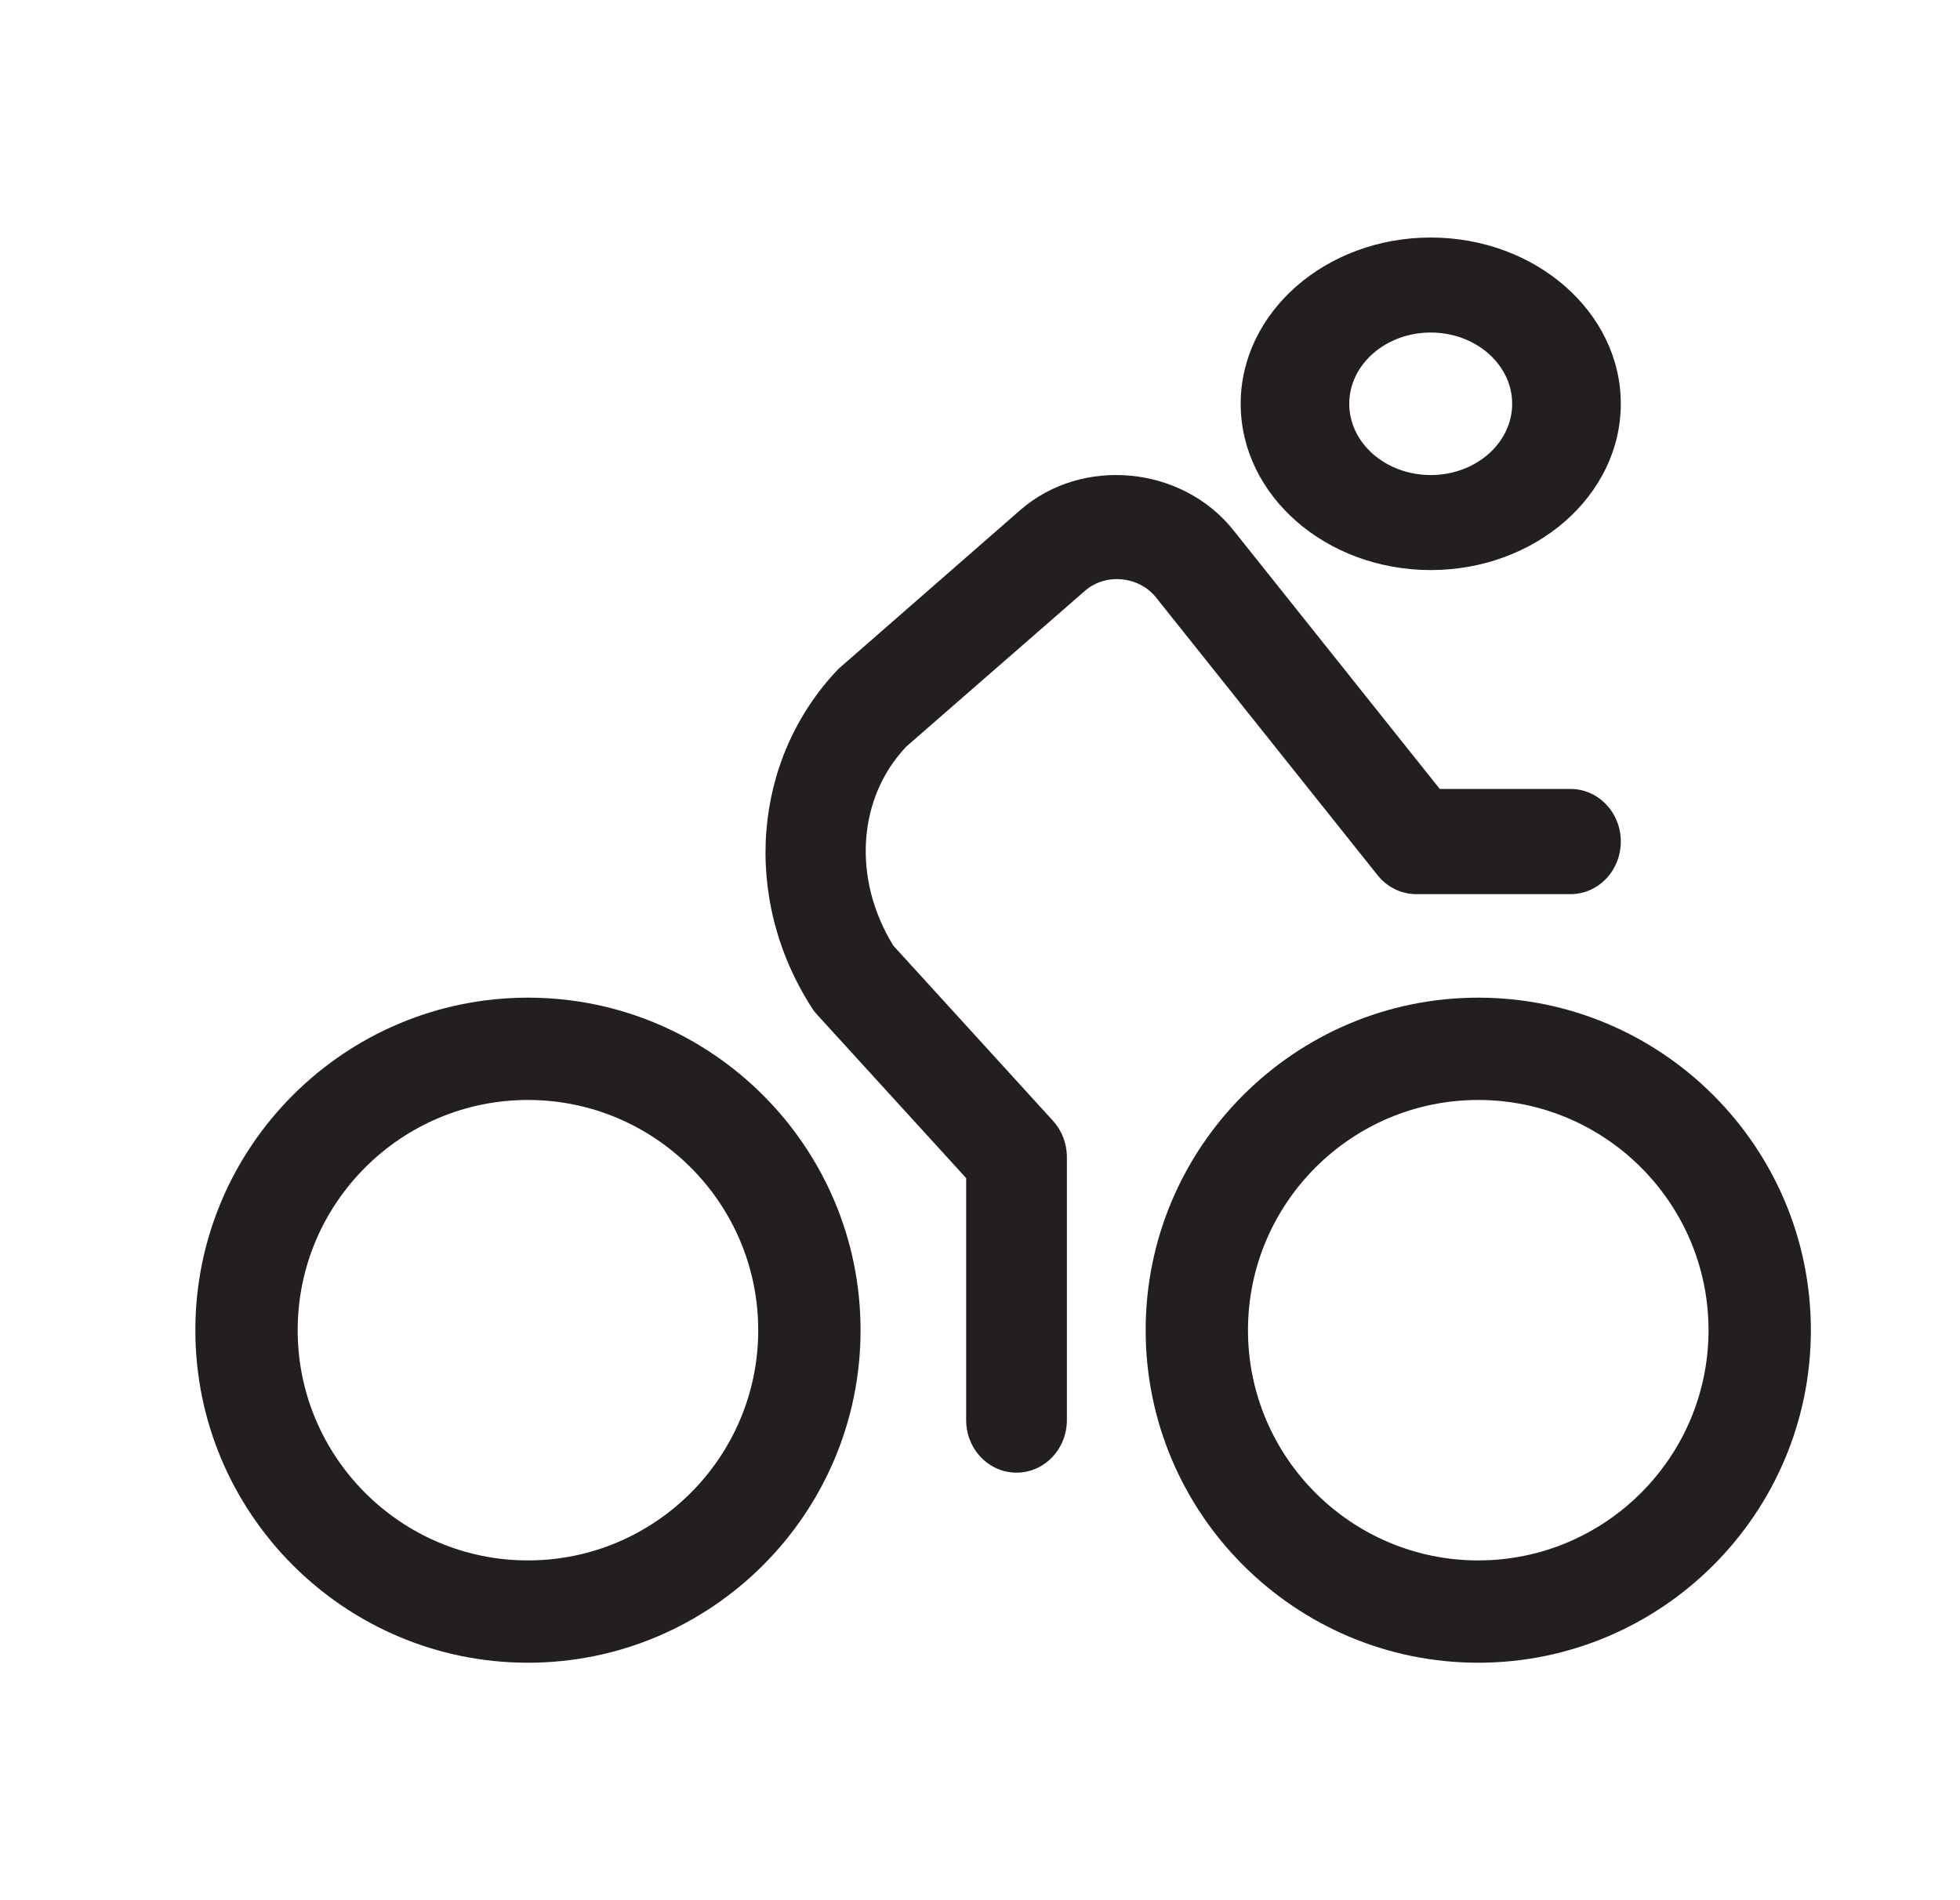
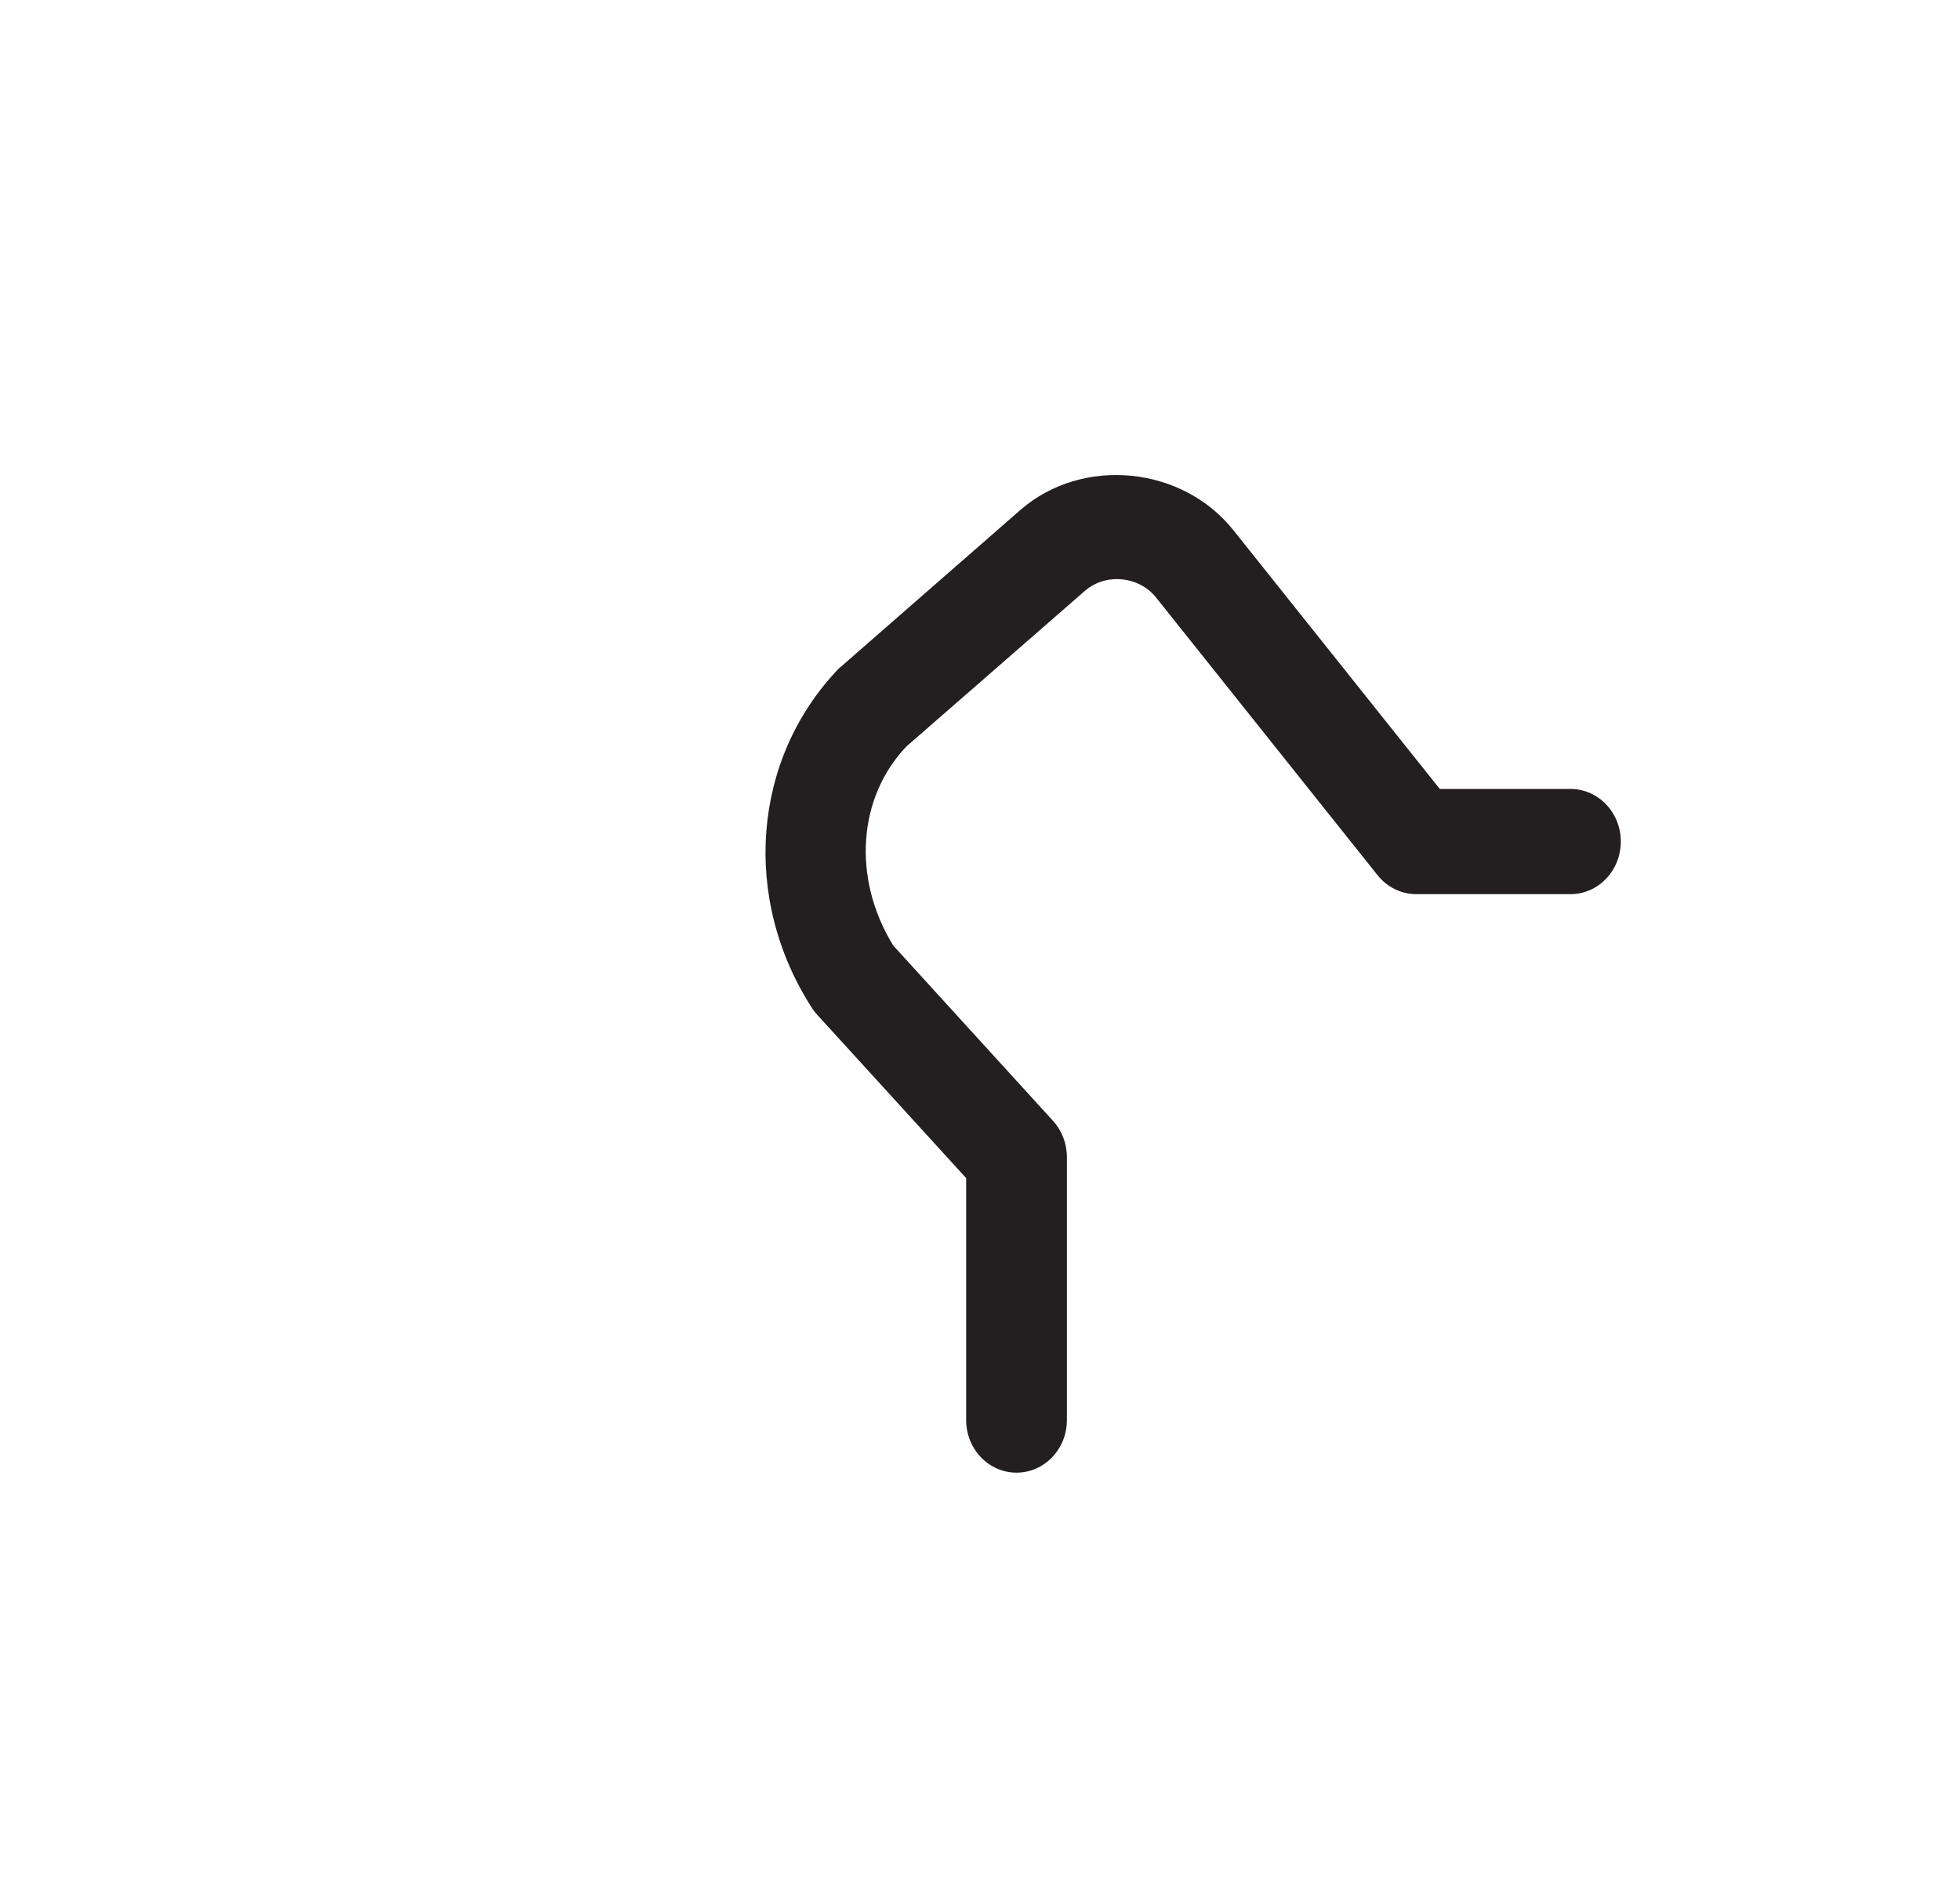
<svg xmlns="http://www.w3.org/2000/svg" width="33" height="32" viewBox="0 0 33 32" fill="none">
-   <path d="M24.089 9.6C25.853 9.6 27.289 8.344 27.289 6.8C27.289 5.256 25.853 4 24.089 4C22.324 4 20.889 5.256 20.889 6.8C20.889 8.344 22.324 9.6 24.089 9.6ZM24.089 5.6C24.845 5.6 25.46 6.138 25.46 6.8C25.46 7.462 24.845 8 24.089 8C23.332 8 22.717 7.462 22.717 6.8C22.717 6.138 23.332 5.6 24.089 5.6Z" fill="#231F20" />
-   <path d="M24.889 16.801C21.801 16.801 19.289 19.313 19.289 22.401C19.289 25.489 21.801 28.001 24.889 28.001C27.977 28.001 30.489 25.489 30.489 22.401C30.489 19.313 27.977 16.801 24.889 16.801ZM24.889 26.278C22.751 26.278 21.012 24.539 21.012 22.401C21.012 20.263 22.751 18.524 24.889 18.524C27.027 18.524 28.766 20.263 28.766 22.401C28.766 24.539 27.027 26.278 24.889 26.278Z" fill="#231F20" />
-   <path d="M8.889 16.801C5.801 16.801 3.289 19.313 3.289 22.401C3.289 25.489 5.801 28.001 8.889 28.001C11.977 28.001 14.489 25.489 14.489 22.401C14.489 19.313 11.977 16.801 8.889 16.801ZM8.889 26.278C6.751 26.278 5.012 24.539 5.012 22.401C5.012 20.263 6.751 18.524 8.889 18.524C11.027 18.524 12.766 20.263 12.766 22.401C12.766 24.539 11.027 26.278 8.889 26.278Z" fill="#231F20" />
  <path d="M23.844 15.058H26.441C26.91 15.058 27.289 14.662 27.289 14.172C27.289 13.682 26.91 13.286 26.441 13.286H24.241L20.765 8.927C19.9 7.844 18.222 7.682 17.181 8.587L14.117 11.264C12.666 12.779 12.48 15.126 13.669 16.972C13.695 17.014 13.726 17.053 13.758 17.088L16.267 19.84V23.914C16.267 24.404 16.646 24.8 17.115 24.8C17.584 24.8 17.963 24.404 17.963 23.914V19.486C17.963 19.258 17.879 19.039 17.729 18.875L15.04 15.924C14.34 14.786 14.447 13.424 15.261 12.571L18.269 9.948C18.617 9.647 19.175 9.7 19.464 10.062L23.194 14.739C23.355 14.941 23.594 15.058 23.846 15.058H23.844Z" fill="#231F20" />
</svg>